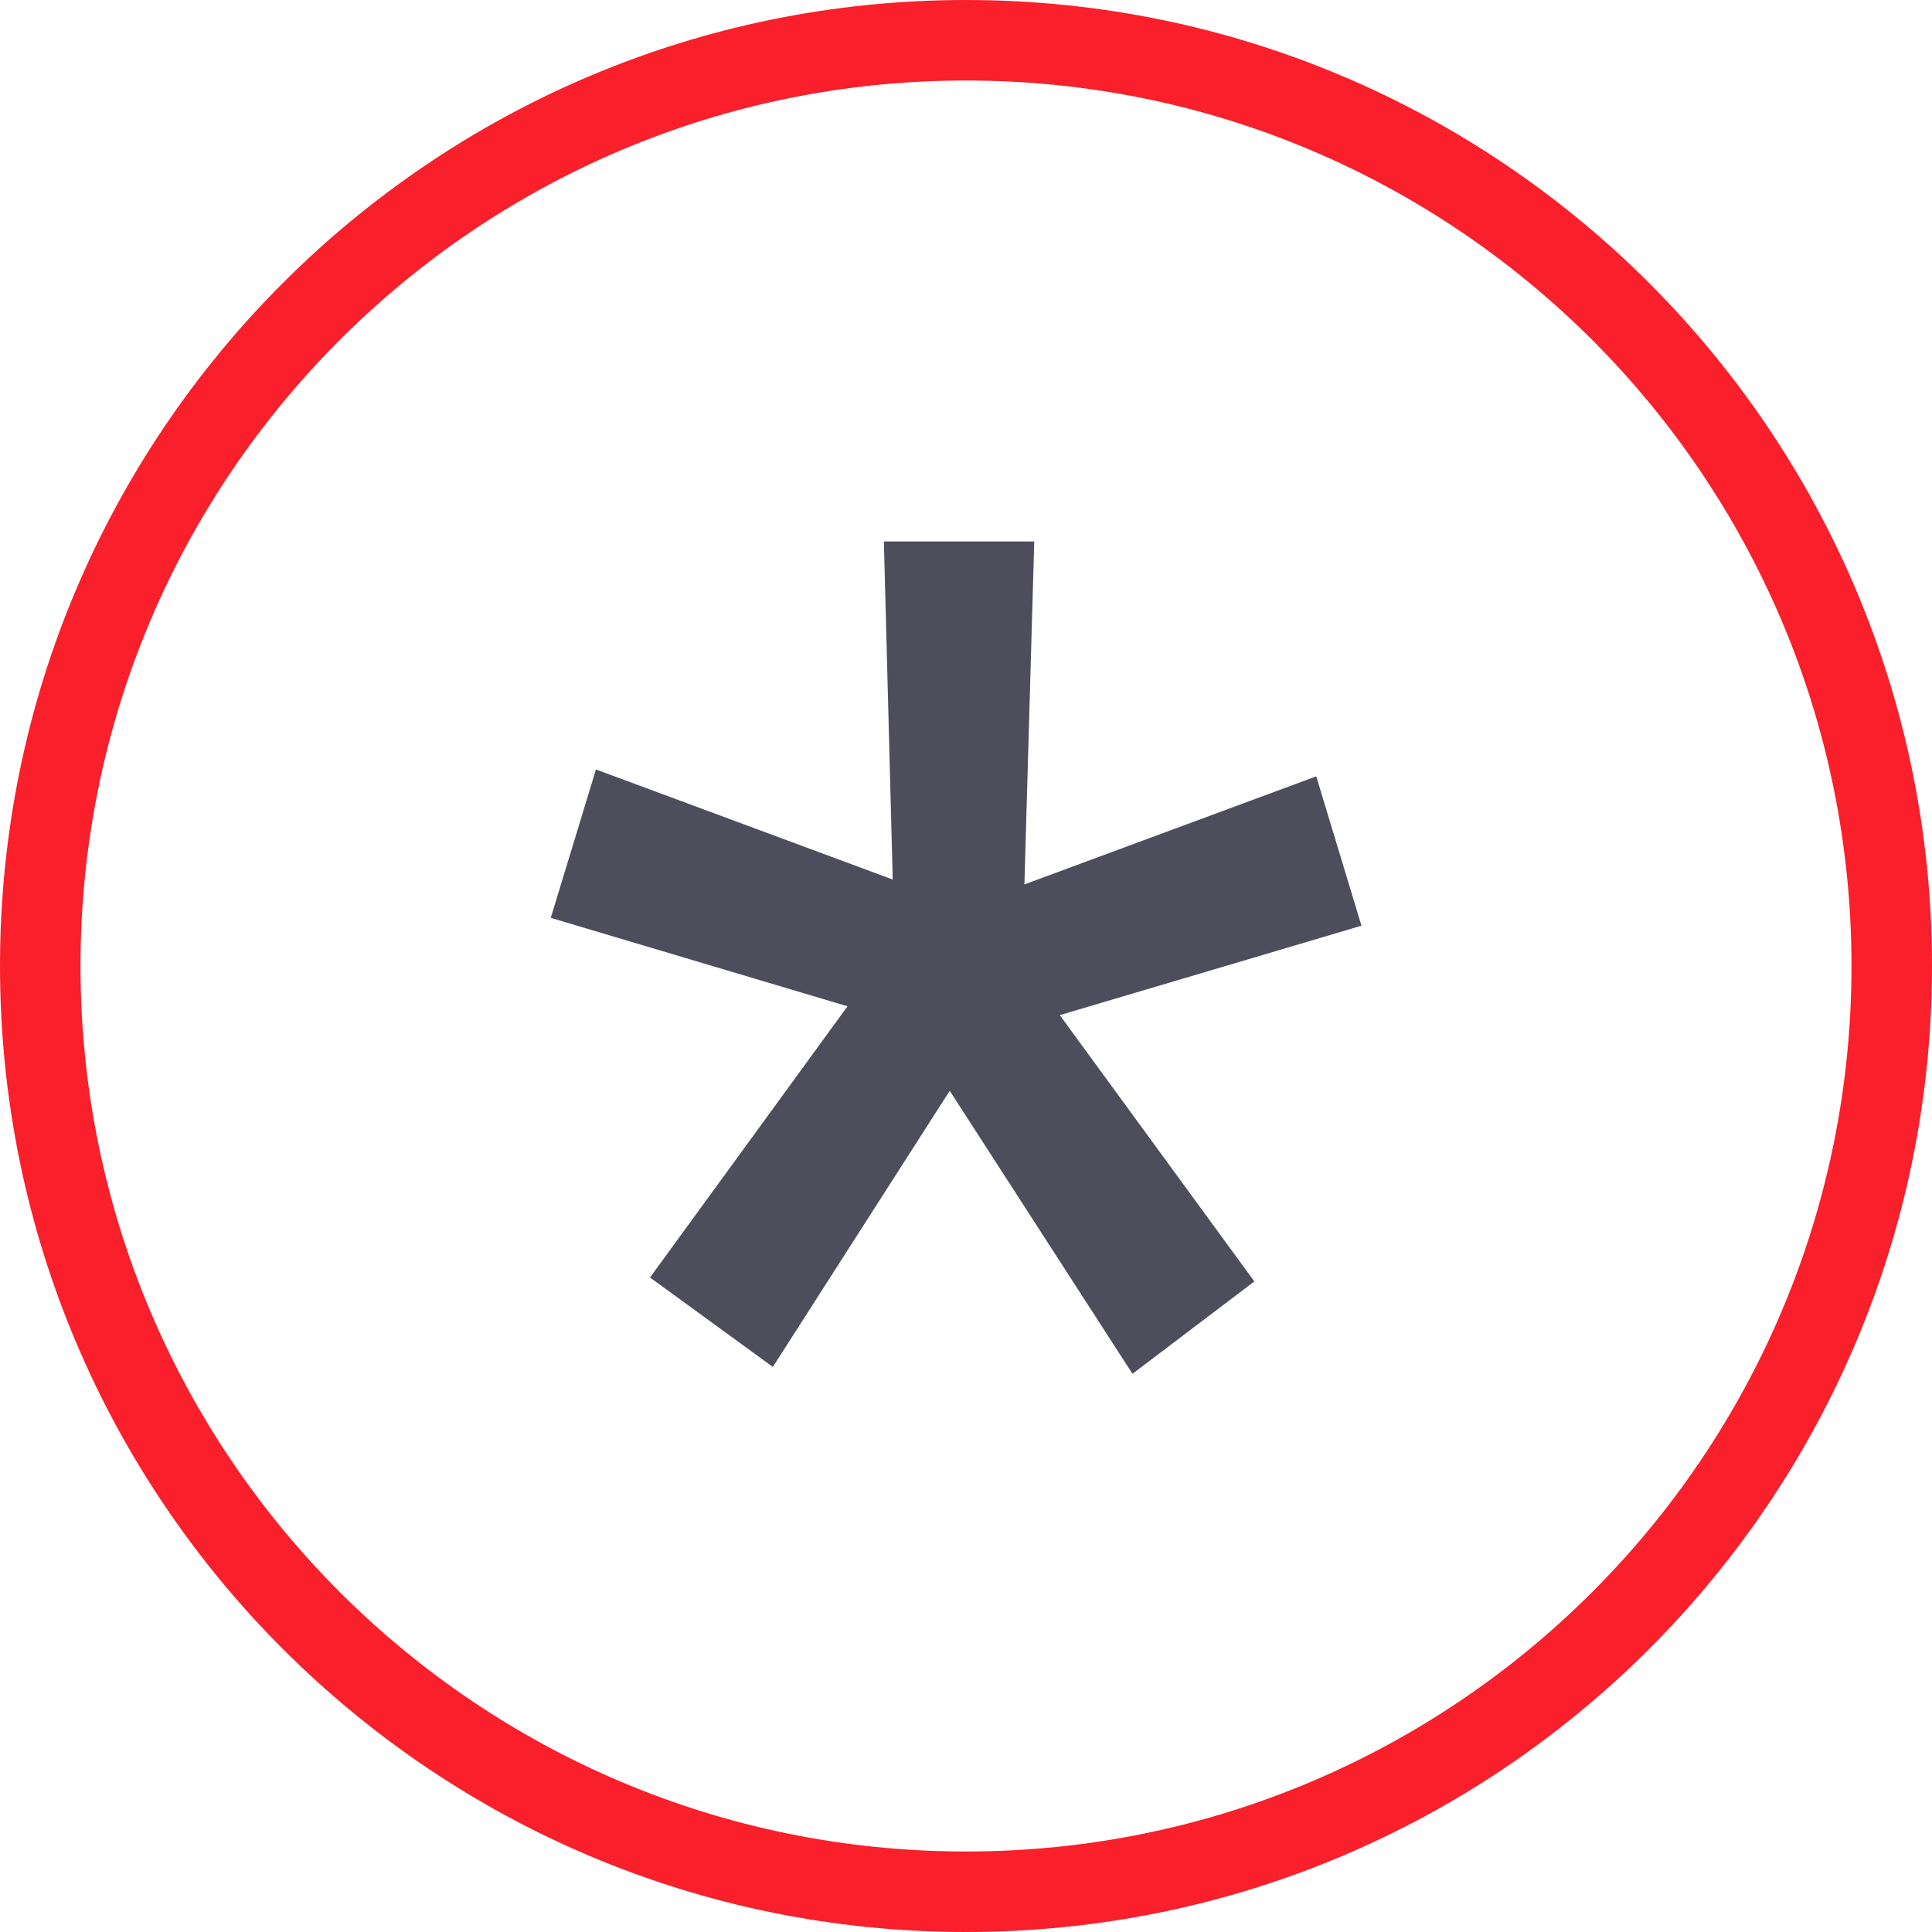
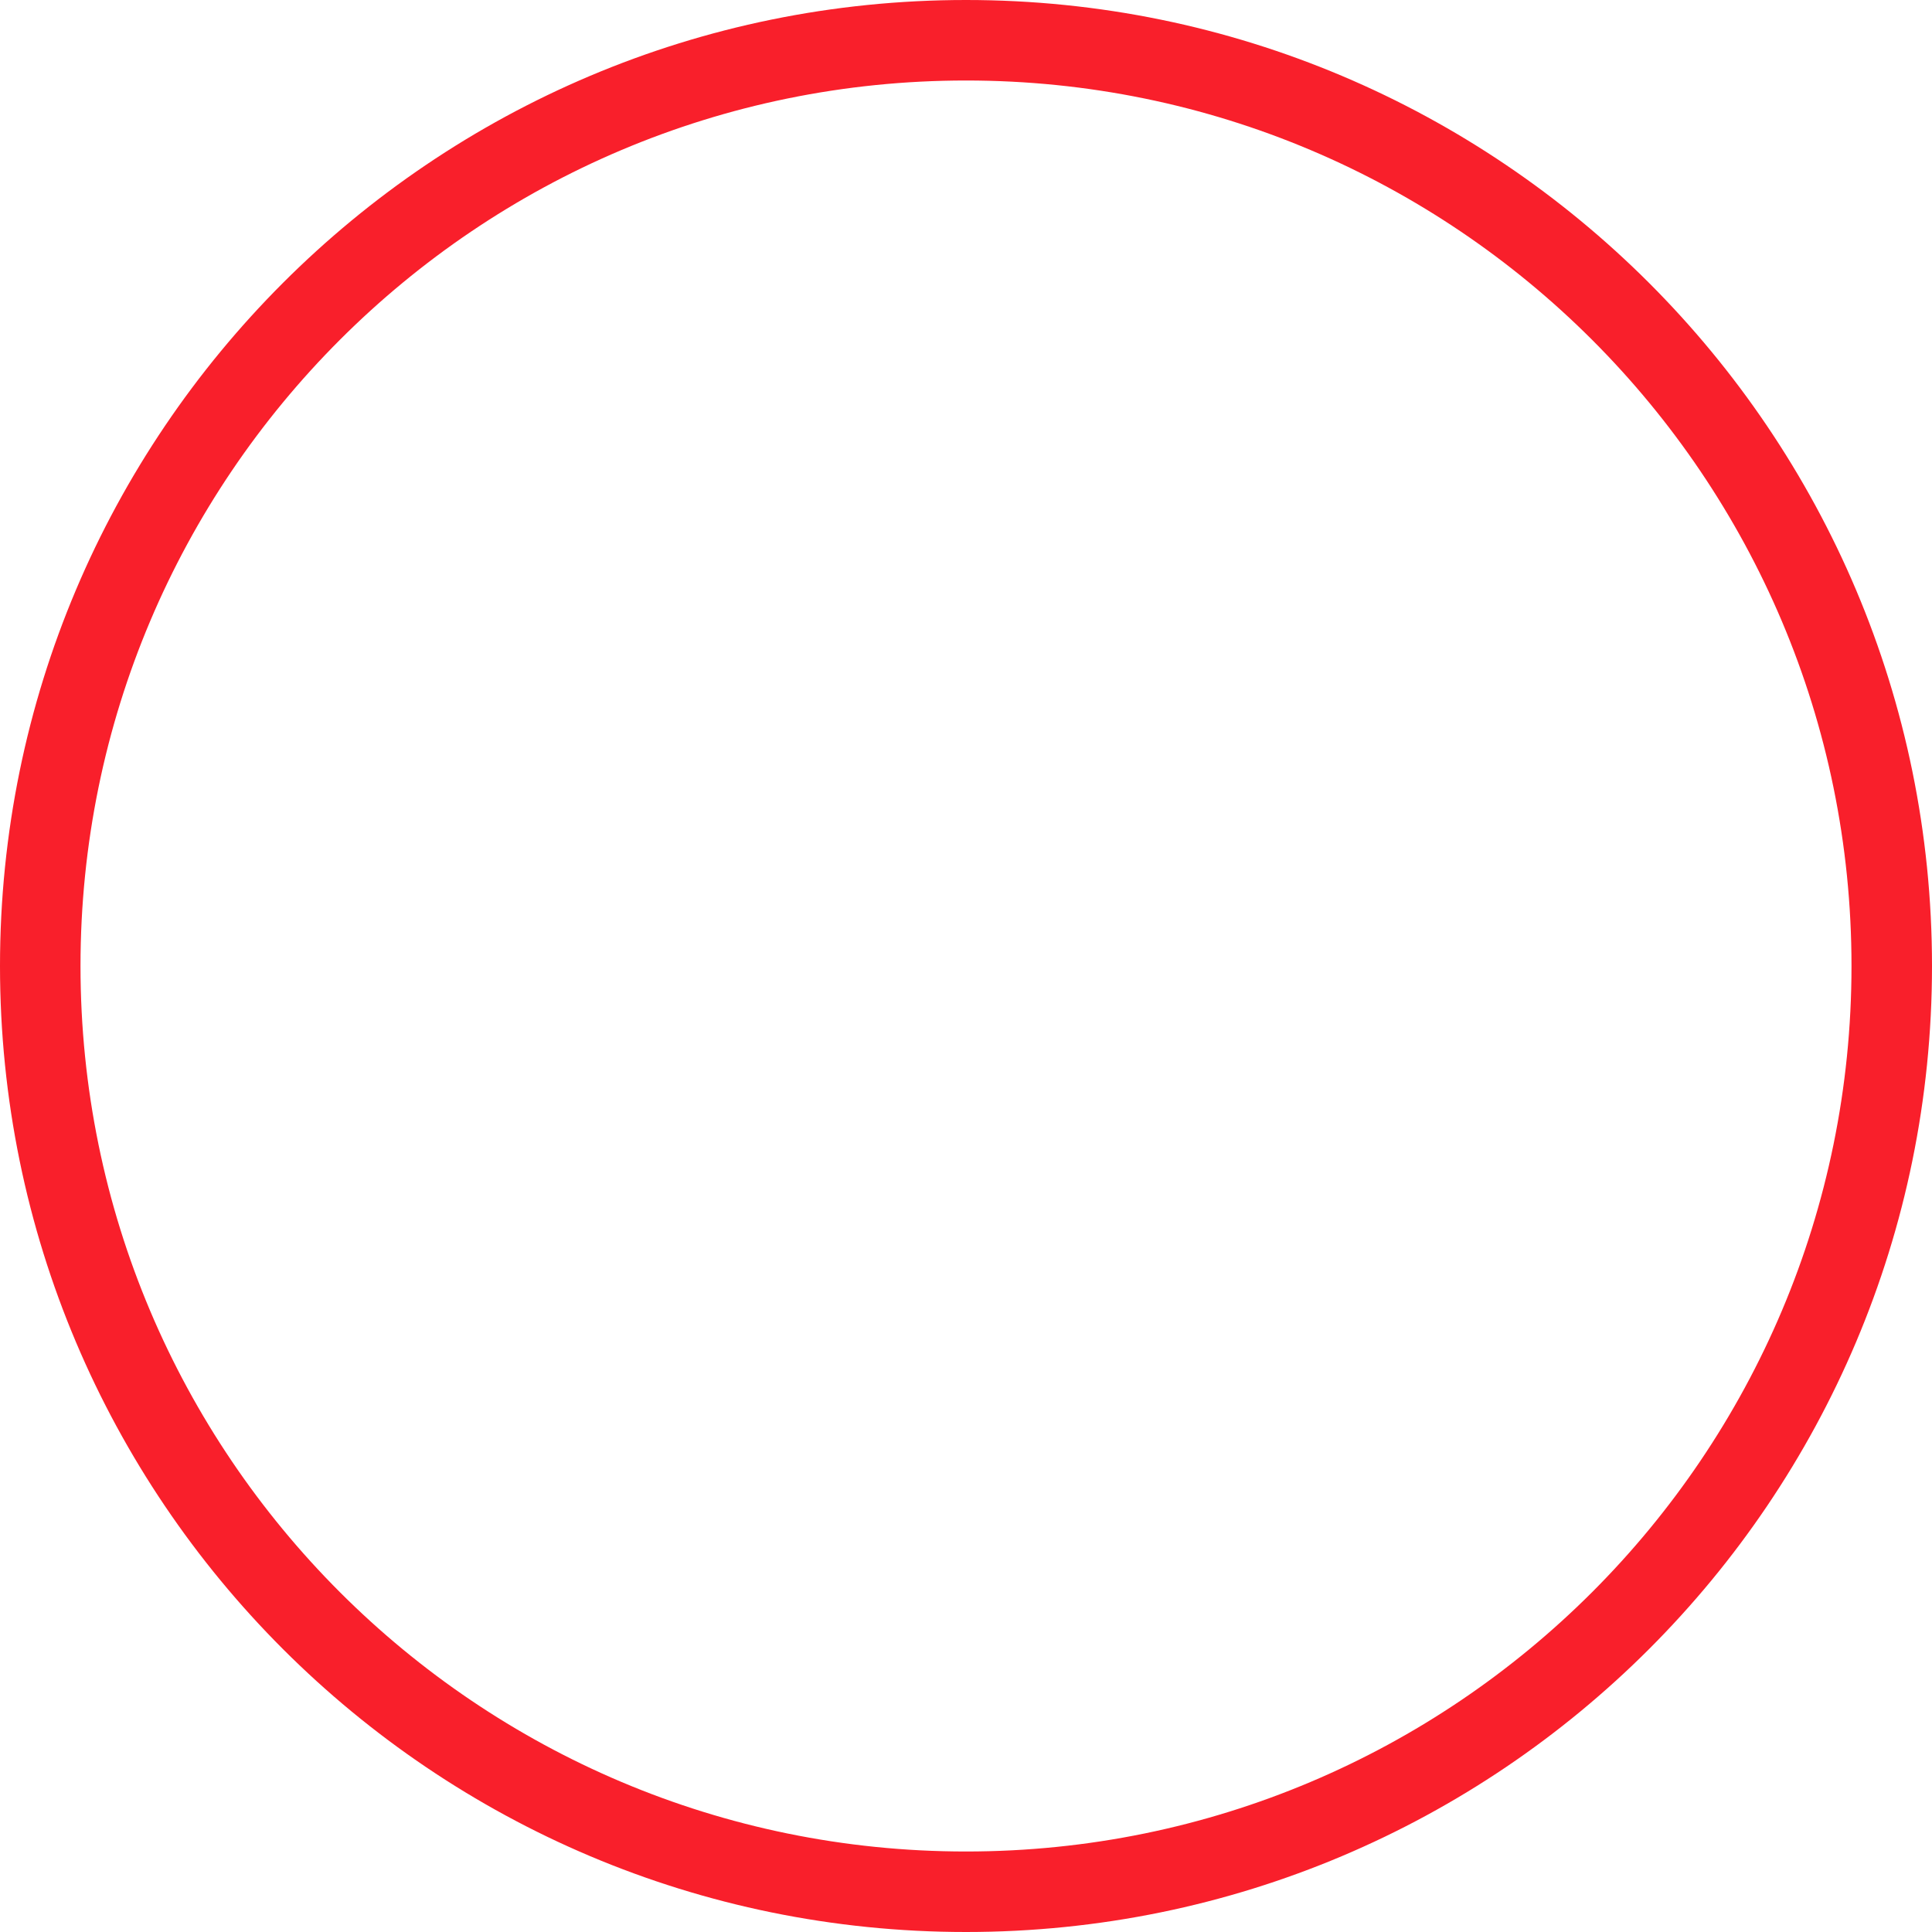
<svg xmlns="http://www.w3.org/2000/svg" width="96" height="96" viewBox="0 0 96 96" fill="none">
  <path fill-rule="evenodd" clip-rule="evenodd" d="M48 92C72.3 92 92 72.3 92 48C92 23.7 72.3 4 48 4C23.7 4 4 23.7 4 48C4 72.3 23.7 92 48 92ZM48 96C74.51 96 96 74.51 96 48C96 21.49 74.51 0 48 0C21.49 0 0 21.49 0 48C0 74.51 21.49 96 48 96Z" fill="#F91F2B" />
-   <path d="M42.113 50.002L27.367 45.607L29.613 38.234L44.359 43.703L43.92 26.906H51.391L50.902 43.947L65.404 38.576L67.65 45.998L52.66 50.441L62.328 63.674L56.273 68.264L47.191 54.201L38.402 67.922L32.299 63.478L42.113 50.002Z" fill="#4D4D5C" />
</svg>